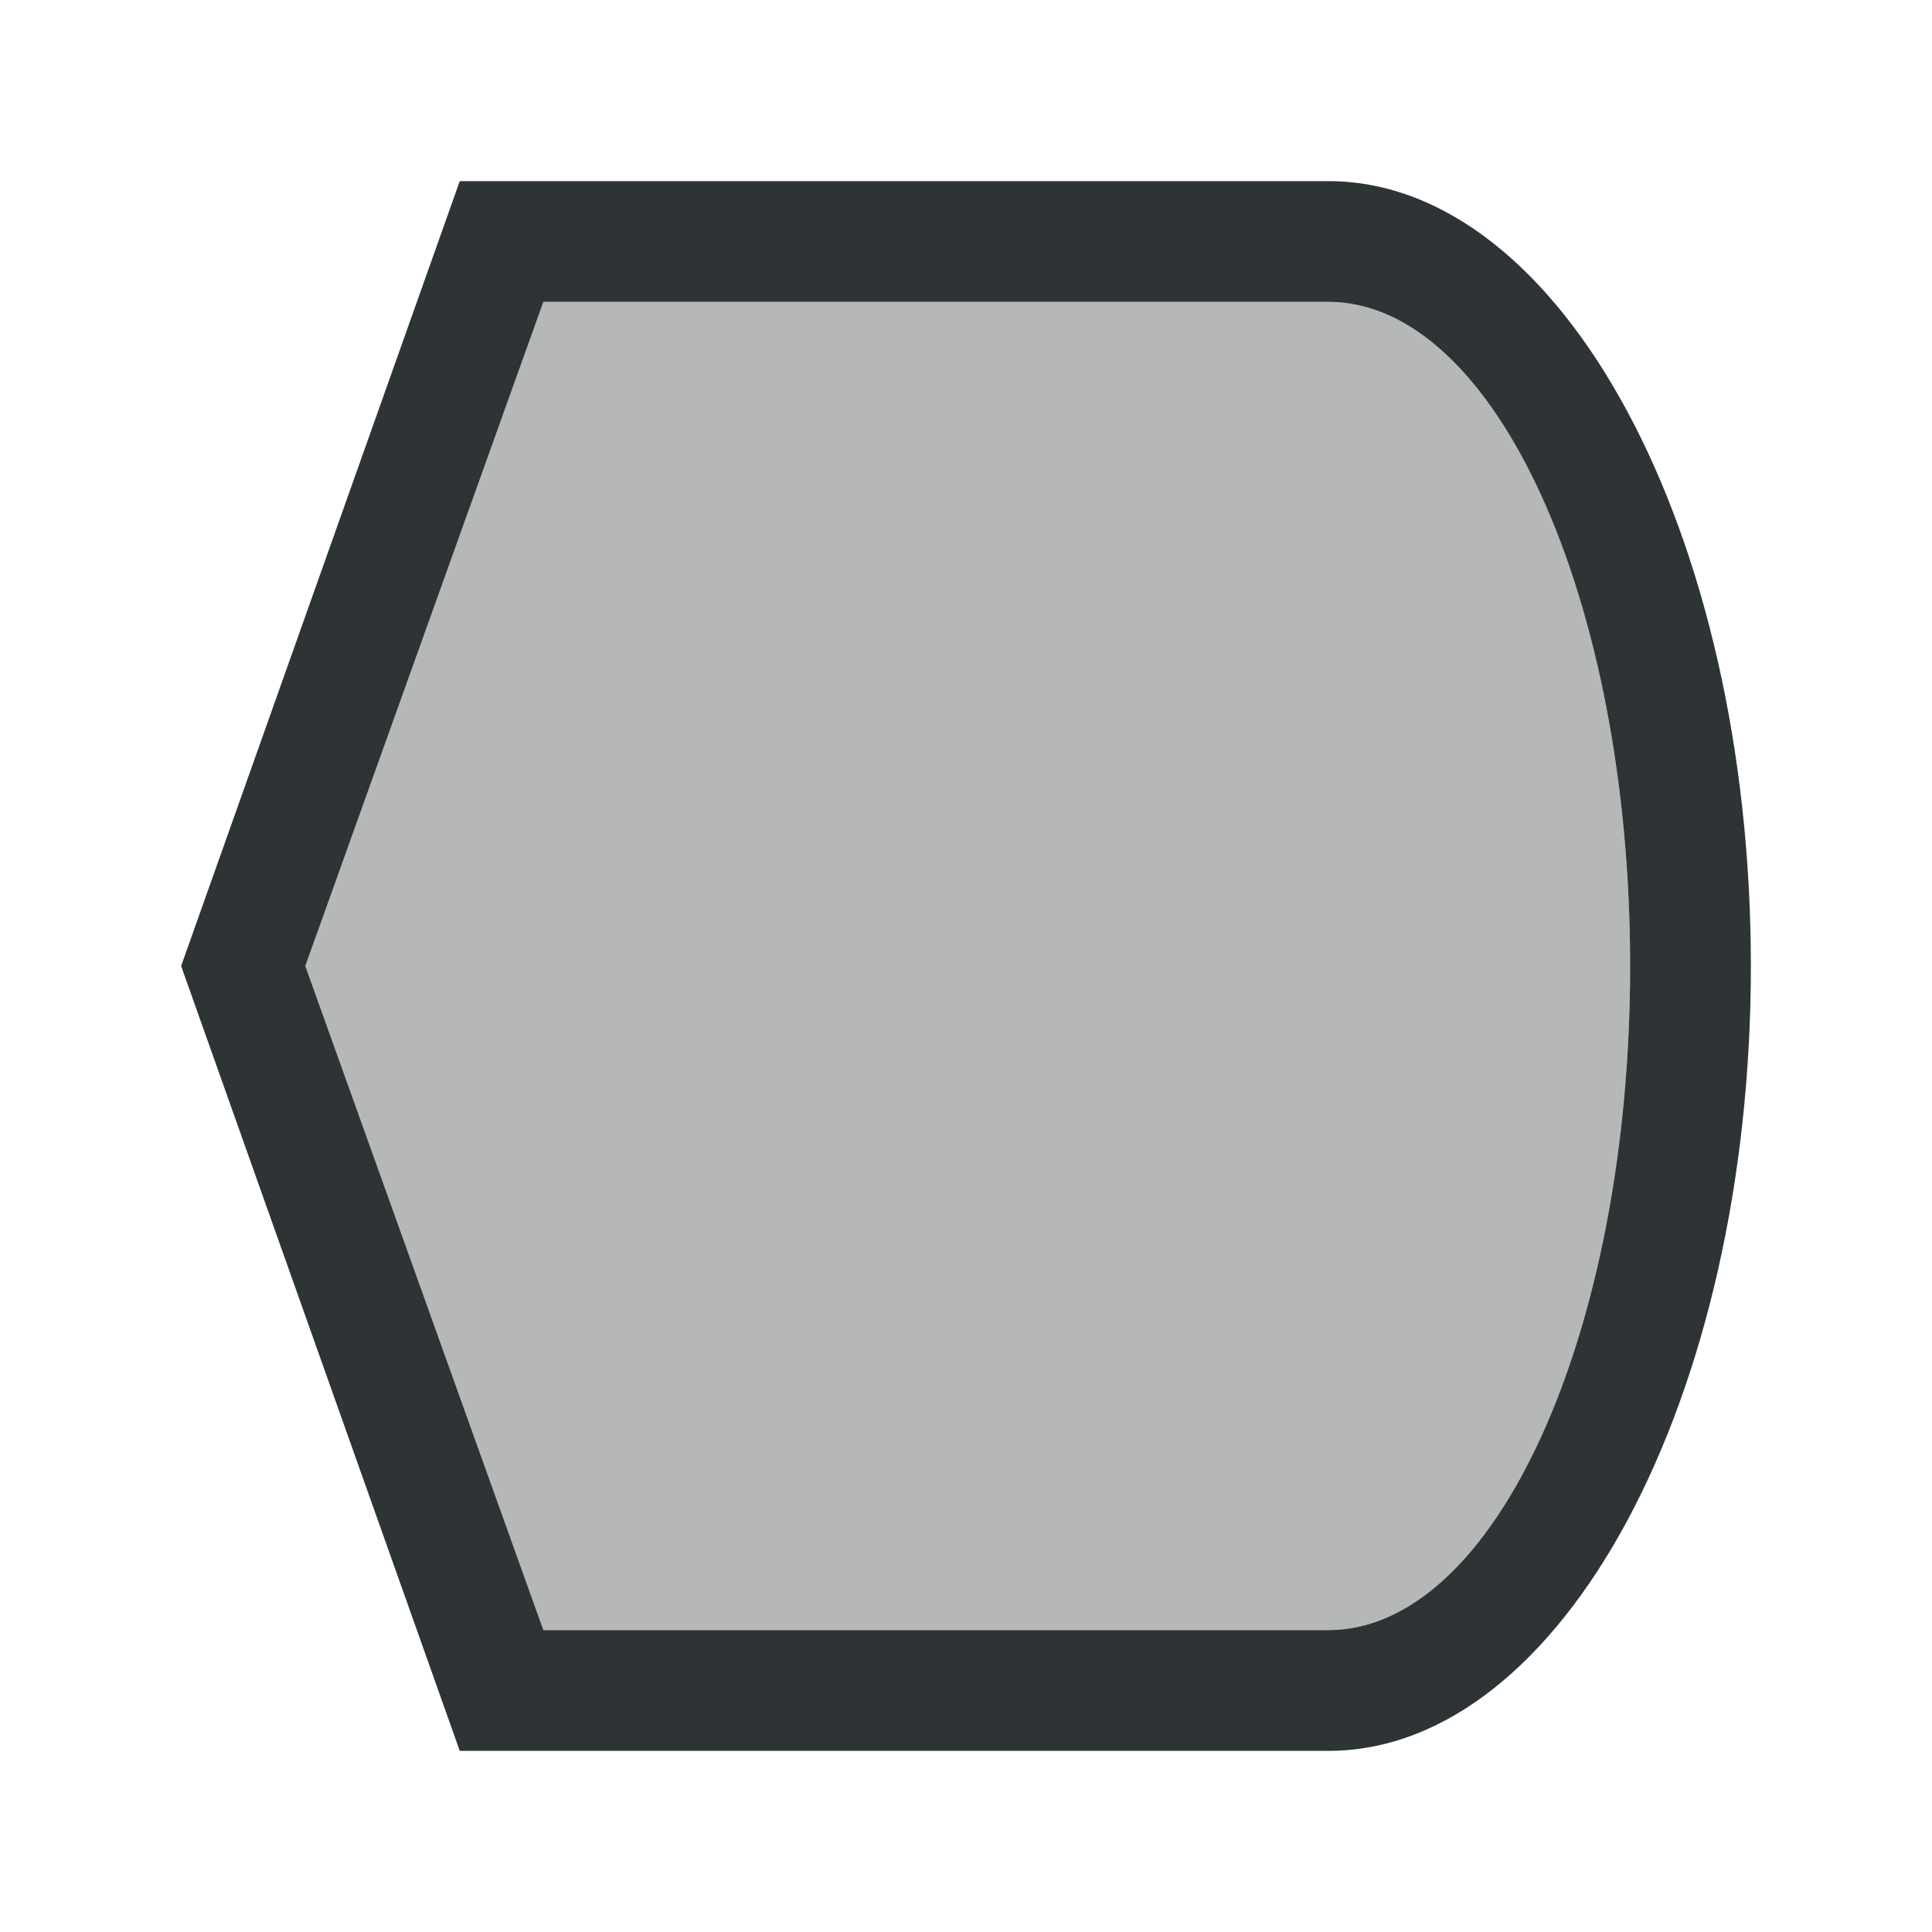
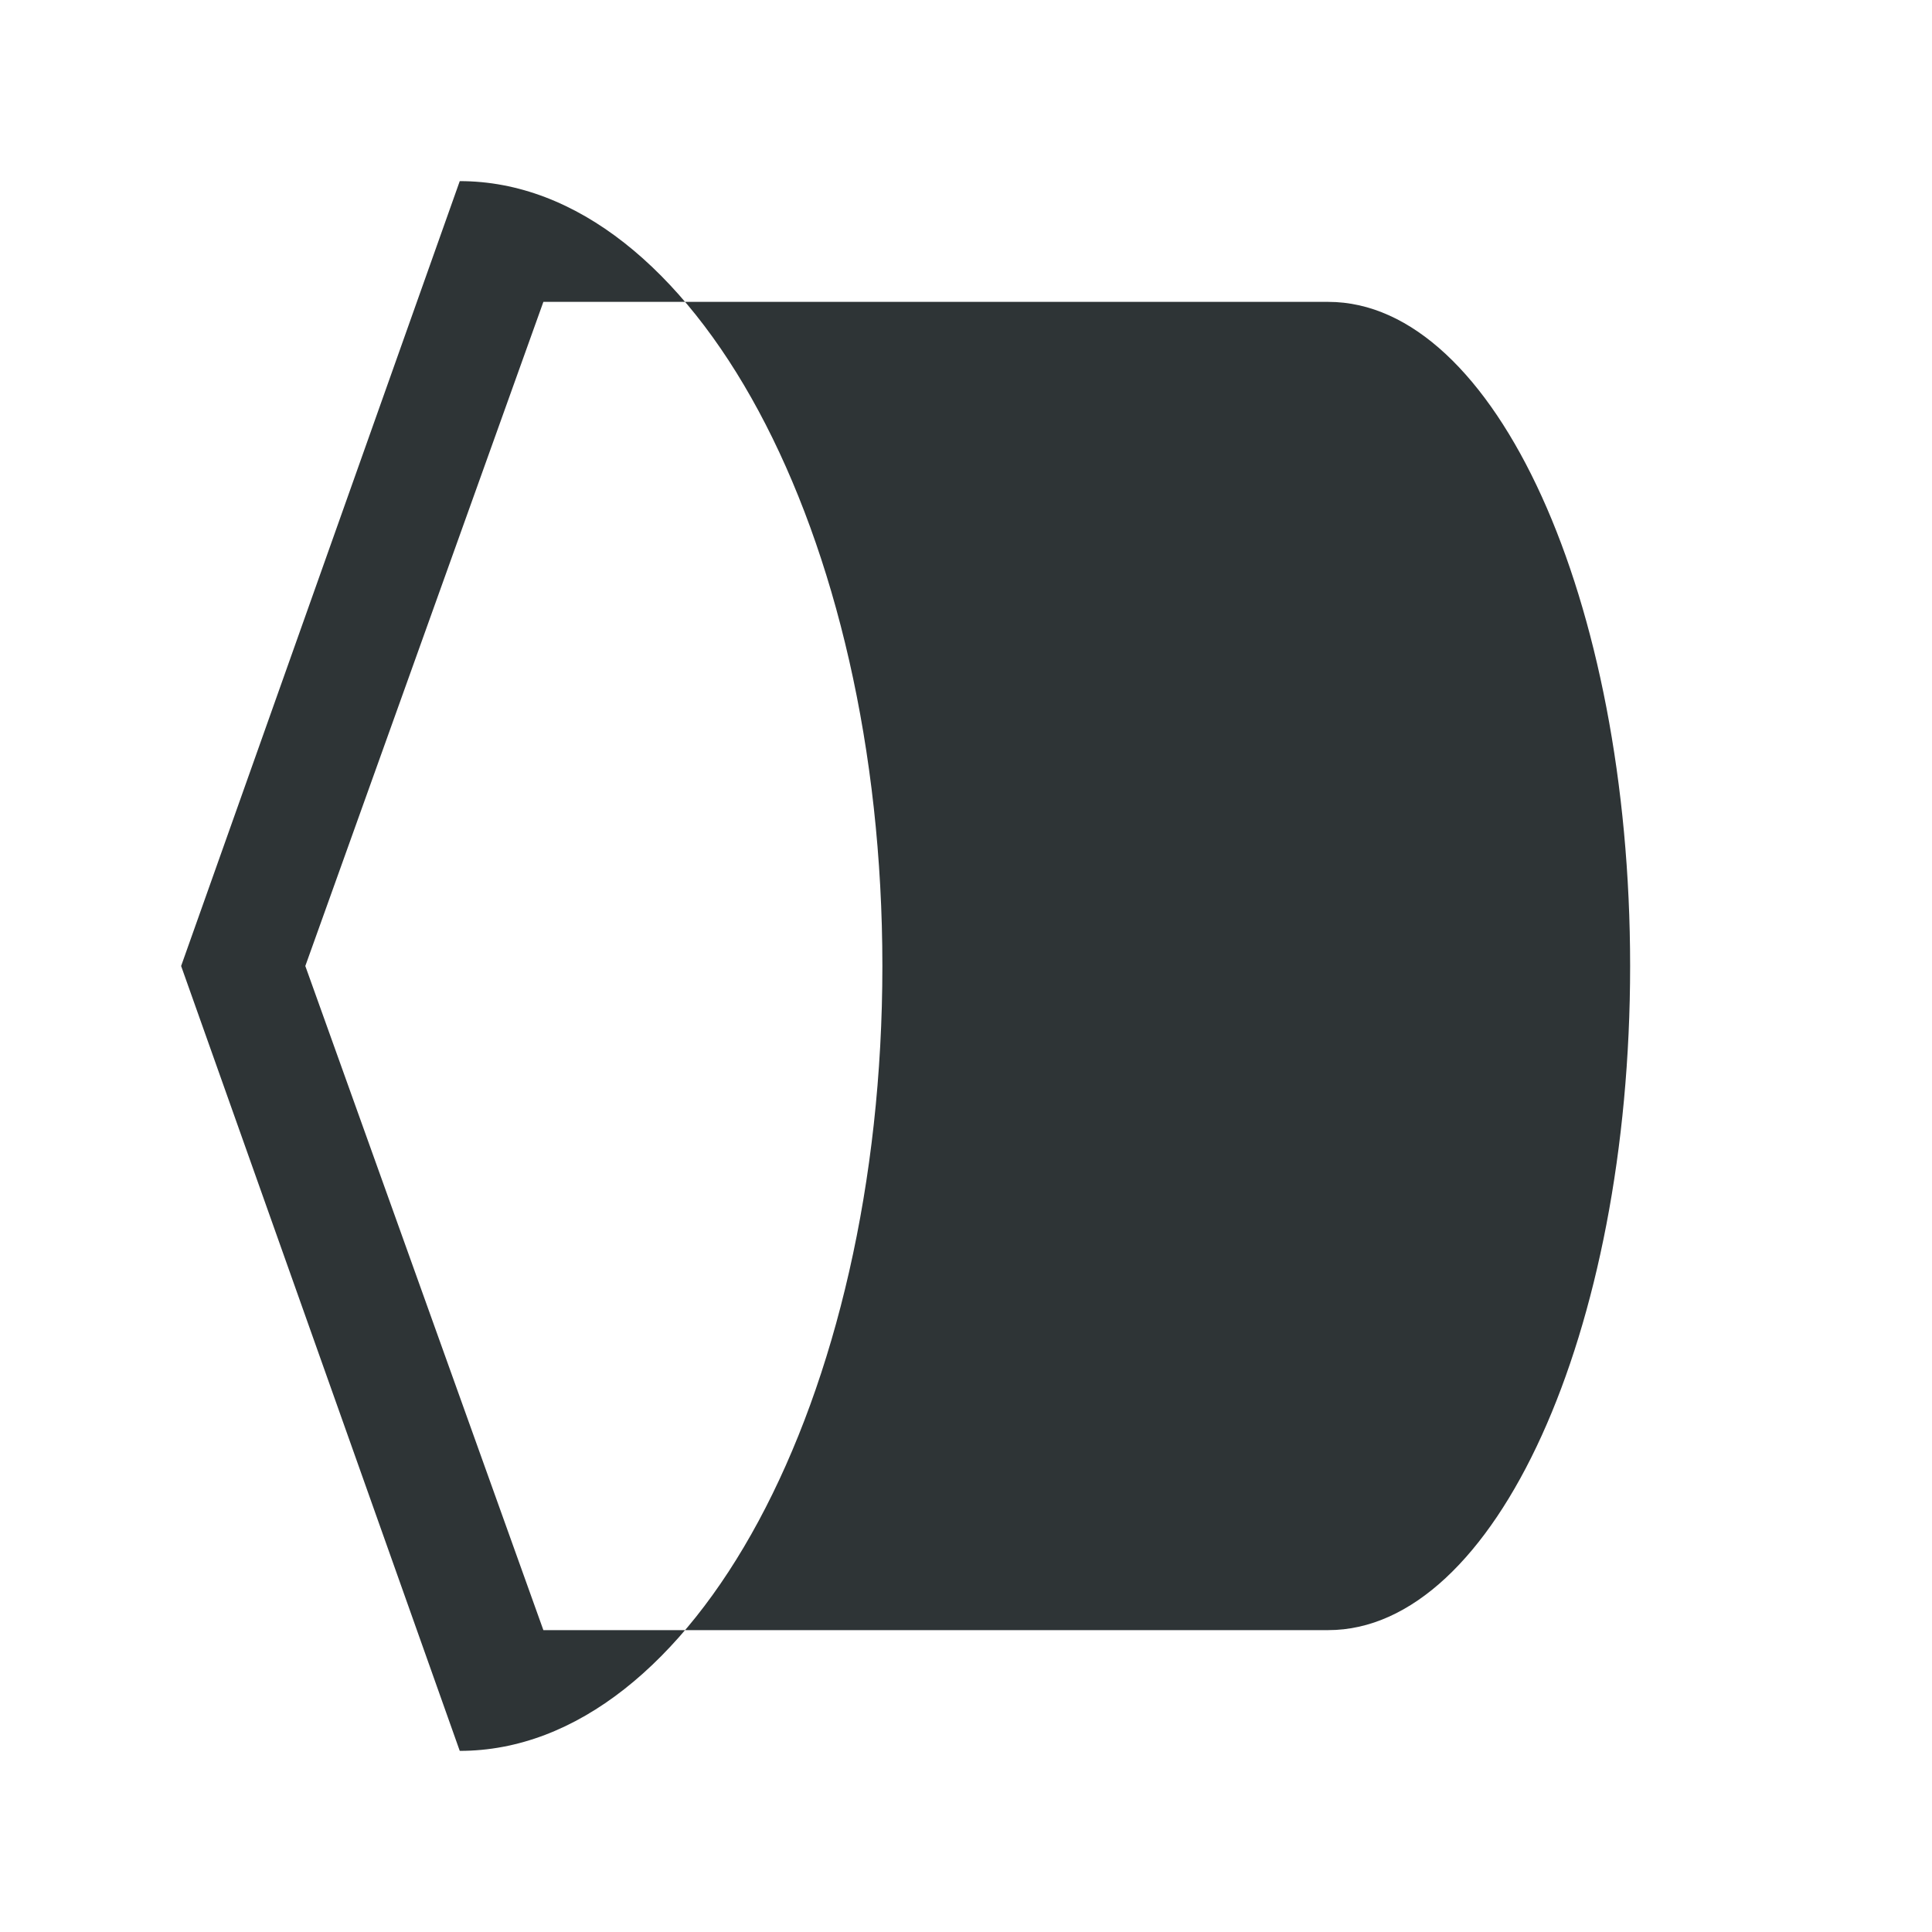
<svg xmlns="http://www.w3.org/2000/svg" height="32" viewBox="0 0 32 32" width="32">
  <g fill="#2e3436">
-     <path d="m7.615 3-4.615 13 4.615 13h1.385 13c3.866 0 7-5.82 7-13 0-7.18-3.134-13-7-13h-13zm1.385 2h13c2.761 0 5 4.925 5 11 0 6.075-2.239 11-5 11h-13l-3.943-11z" />
-     <path d="m9 5-3.943 11 3.943 11h13c2.761 0 5-4.925 5-11 0-6.075-2.239-11-5-11z" fill="#2e3436" opacity=".35" />
+     <path d="m7.615 3-4.615 13 4.615 13c3.866 0 7-5.82 7-13 0-7.18-3.134-13-7-13h-13zm1.385 2h13c2.761 0 5 4.925 5 11 0 6.075-2.239 11-5 11h-13l-3.943-11z" />
  </g>
</svg>